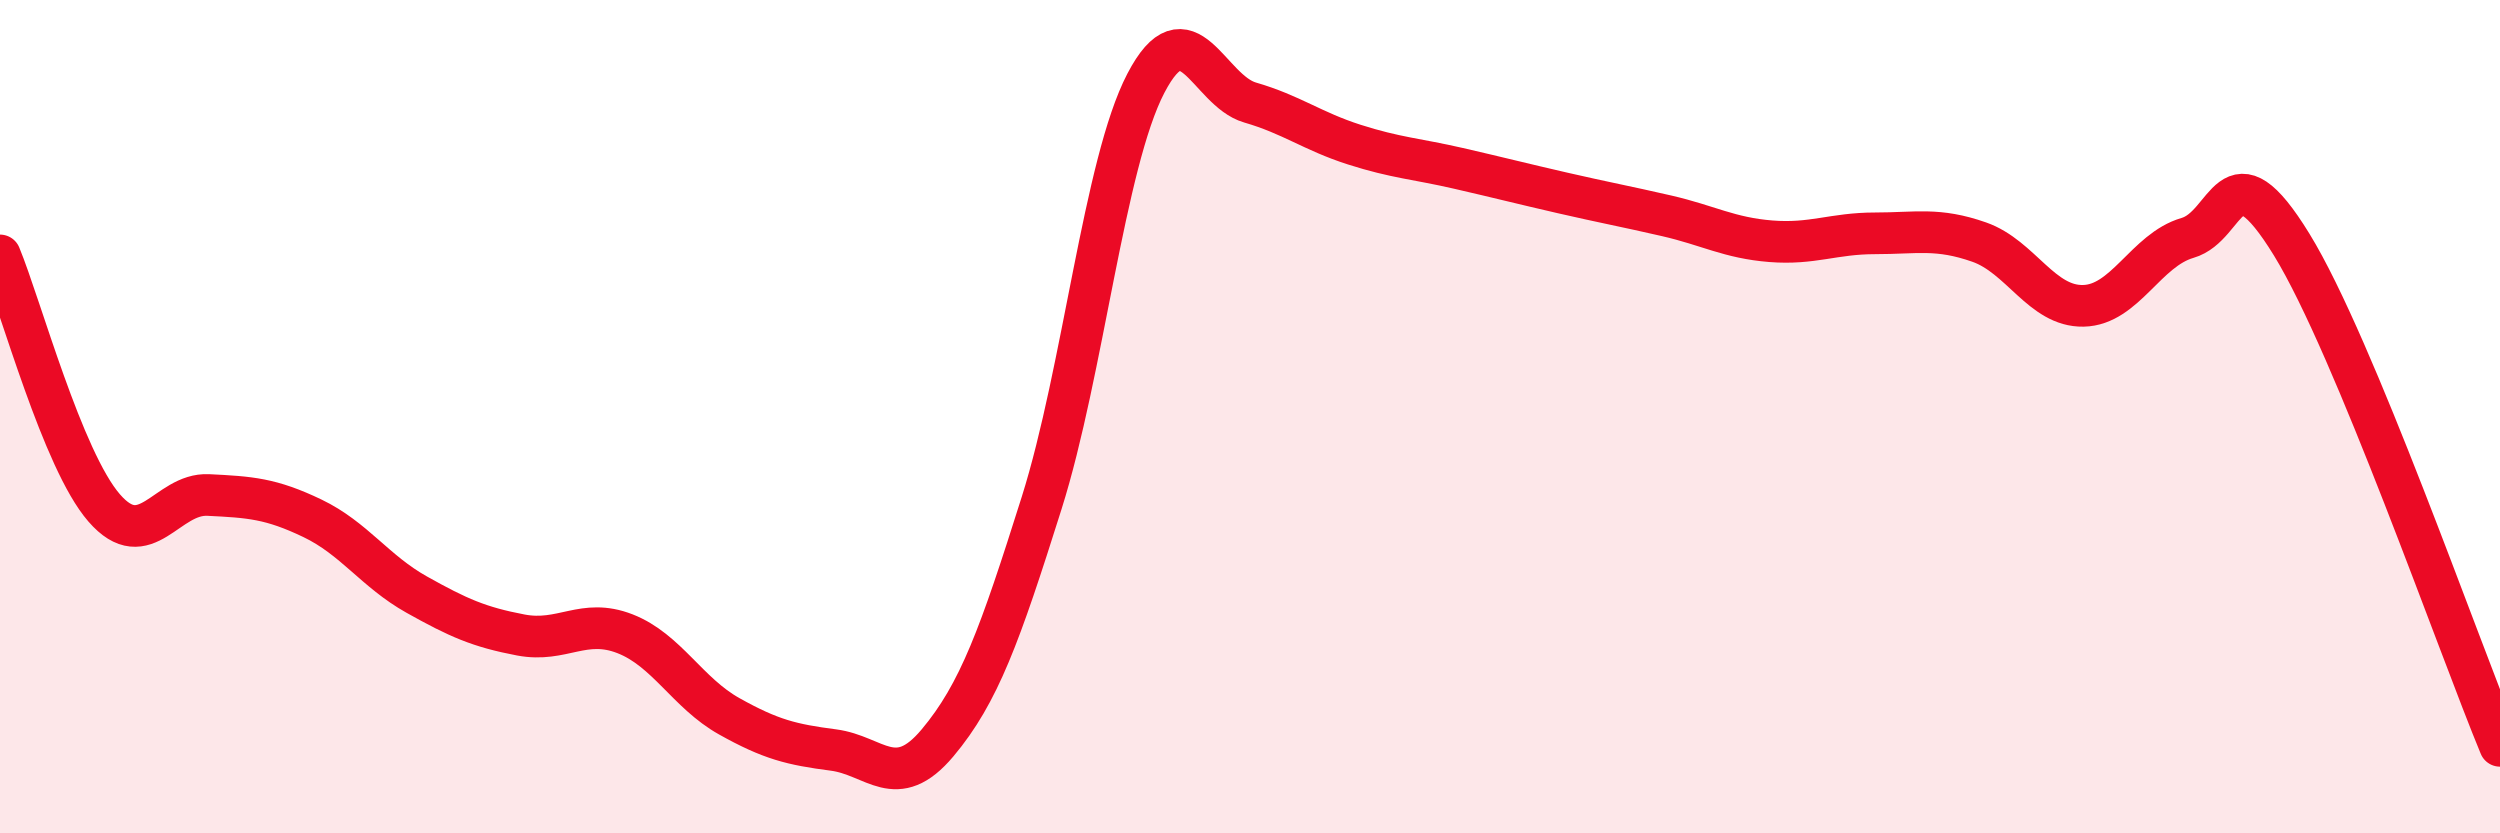
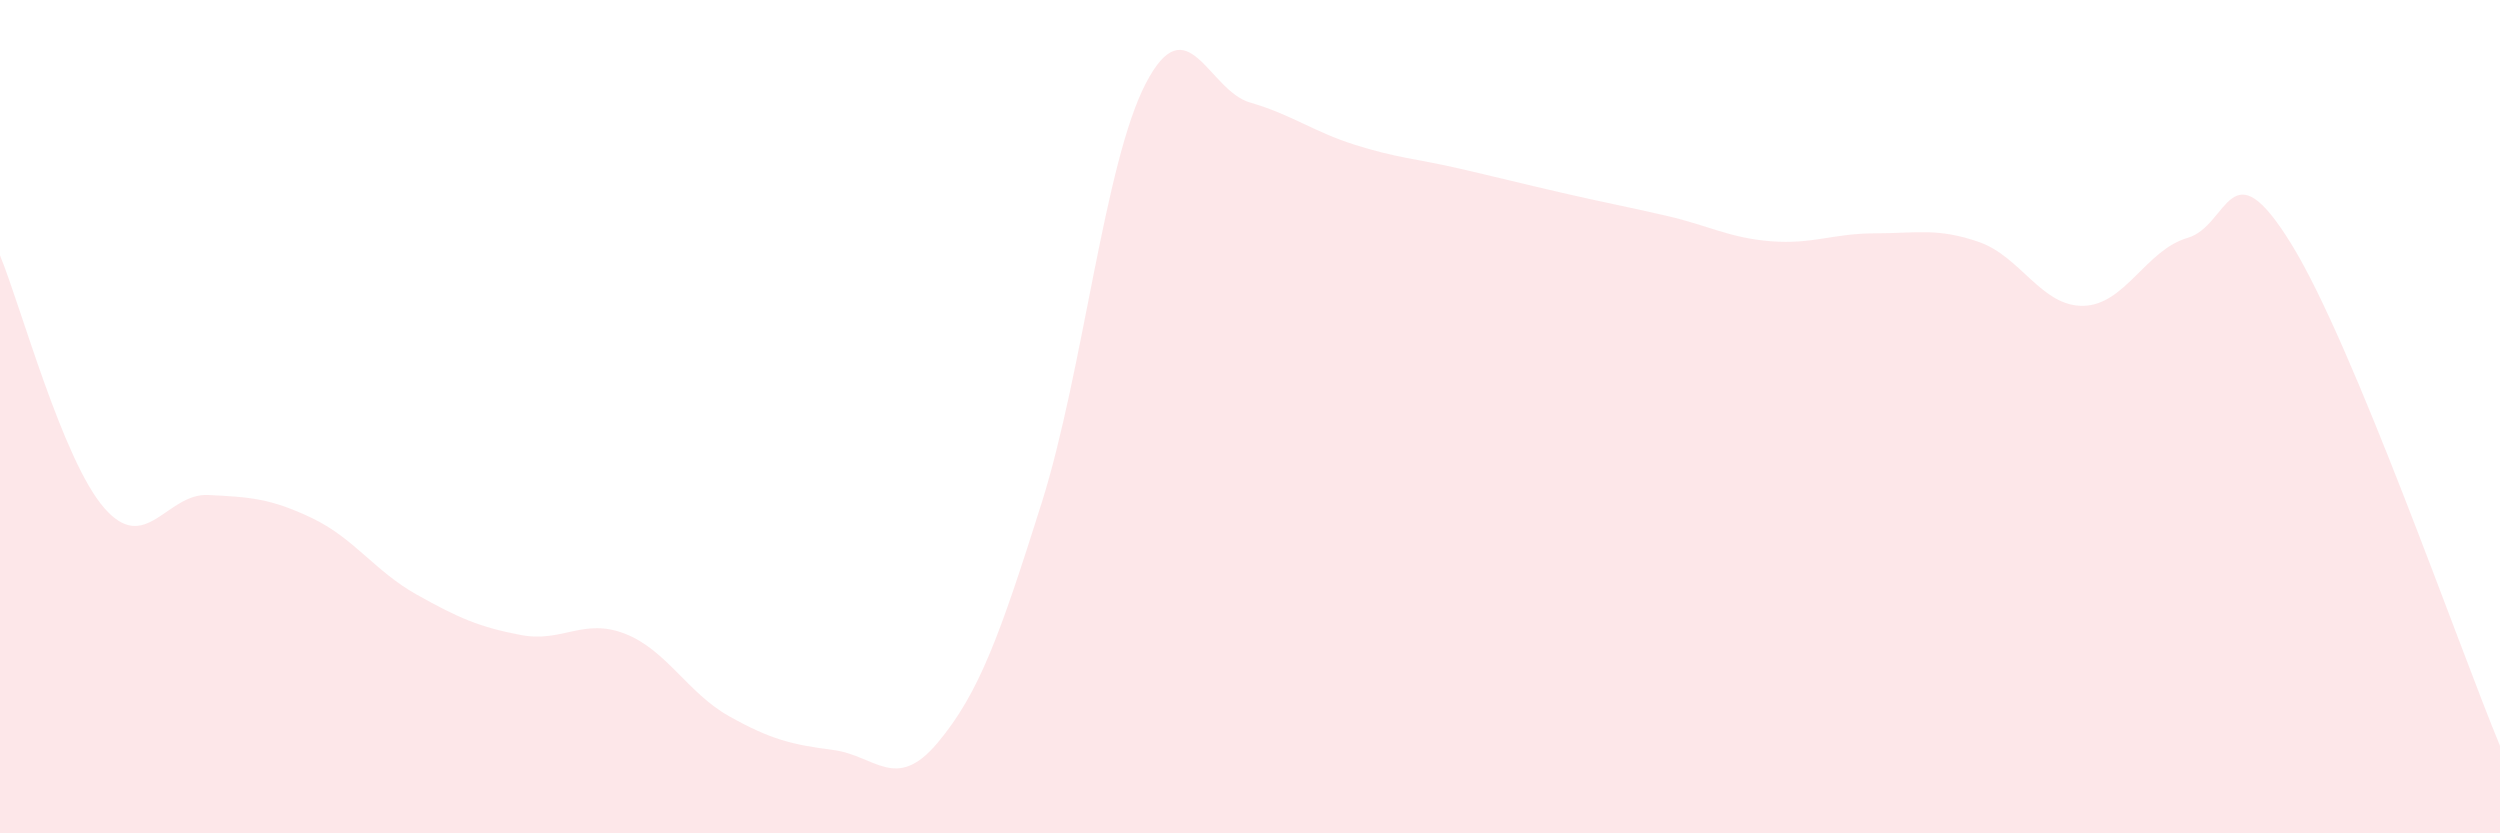
<svg xmlns="http://www.w3.org/2000/svg" width="60" height="20" viewBox="0 0 60 20">
  <path d="M 0,6.13 C 0.5,7.34 1.5,11.04 2.5,12.19 C 3.5,13.34 4,11.83 5,11.88 C 6,11.93 6.5,11.96 7.5,12.44 C 8.5,12.92 9,13.71 10,14.27 C 11,14.83 11.5,15.05 12.5,15.24 C 13.5,15.43 14,14.82 15,15.21 C 16,15.6 16.5,16.63 17.5,17.19 C 18.5,17.75 19,17.87 20,18 C 21,18.13 21.5,19.02 22.5,17.83 C 23.5,16.64 24,15.24 25,12.07 C 26,8.9 26.5,3.92 27.5,2 C 28.5,0.08 29,2.17 30,2.46 C 31,2.75 31.5,3.15 32.5,3.47 C 33.5,3.79 34,3.81 35,4.04 C 36,4.27 36.5,4.4 37.5,4.63 C 38.5,4.86 39,4.95 40,5.18 C 41,5.41 41.5,5.71 42.5,5.79 C 43.5,5.87 44,5.6 45,5.6 C 46,5.6 46.5,5.46 47.5,5.81 C 48.5,6.16 49,7.36 50,7.34 C 51,7.32 51.5,6 52.5,5.71 C 53.5,5.42 53.5,3.43 55,5.87 C 56.5,8.31 59,15.49 60,17.9L60 20L0 20Z" fill="#EB0A25" opacity="0.1" stroke-linecap="round" stroke-linejoin="round" />
-   <path d="M 0,6.13 C 0.5,7.34 1.5,11.04 2.5,12.19 C 3.5,13.34 4,11.83 5,11.88 C 6,11.93 6.5,11.96 7.5,12.44 C 8.5,12.92 9,13.71 10,14.27 C 11,14.83 11.5,15.05 12.5,15.24 C 13.5,15.43 14,14.82 15,15.21 C 16,15.6 16.5,16.63 17.5,17.19 C 18.5,17.75 19,17.87 20,18 C 21,18.13 21.5,19.02 22.5,17.83 C 23.5,16.64 24,15.24 25,12.07 C 26,8.9 26.5,3.92 27.5,2 C 28.5,0.08 29,2.17 30,2.46 C 31,2.75 31.5,3.15 32.5,3.47 C 33.5,3.79 34,3.81 35,4.04 C 36,4.27 36.5,4.4 37.5,4.63 C 38.5,4.86 39,4.95 40,5.18 C 41,5.41 41.5,5.71 42.5,5.79 C 43.5,5.87 44,5.6 45,5.6 C 46,5.6 46.5,5.46 47.5,5.81 C 48.5,6.16 49,7.36 50,7.34 C 51,7.32 51.5,6 52.5,5.71 C 53.5,5.42 53.5,3.43 55,5.87 C 56.5,8.31 59,15.49 60,17.9" stroke="#EB0A25" stroke-width="1" fill="none" stroke-linecap="round" stroke-linejoin="round" />
</svg>